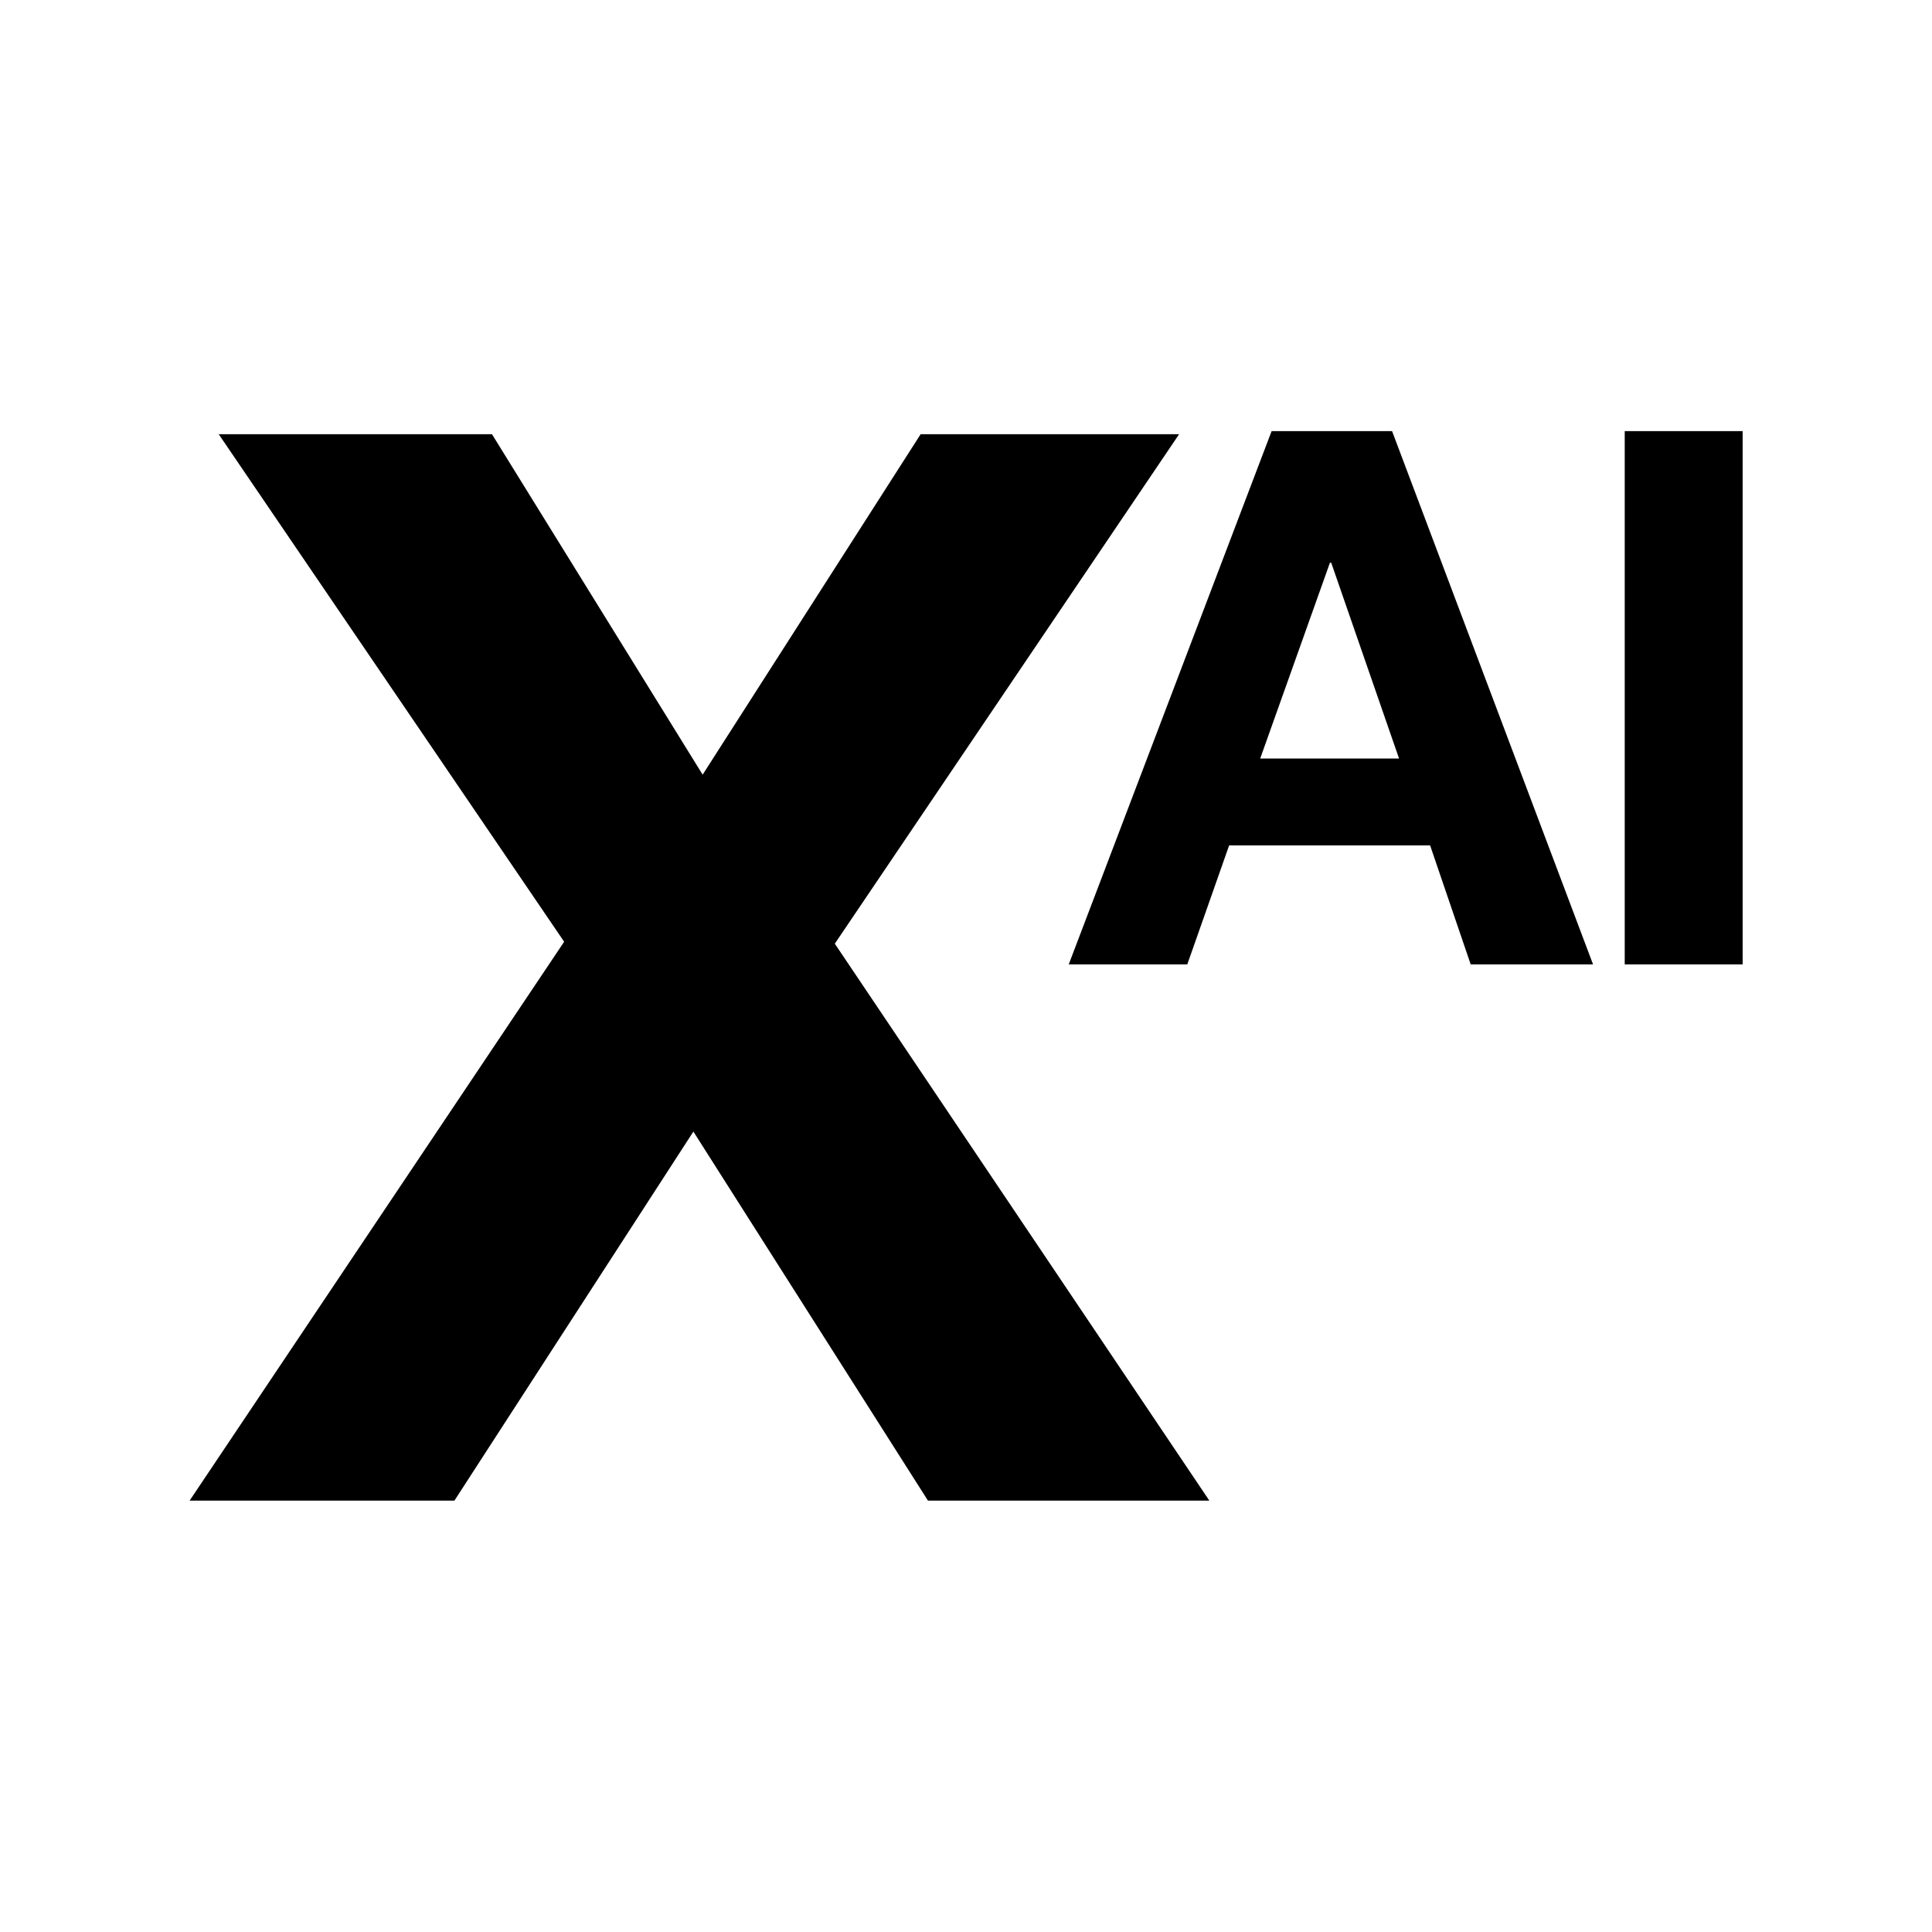
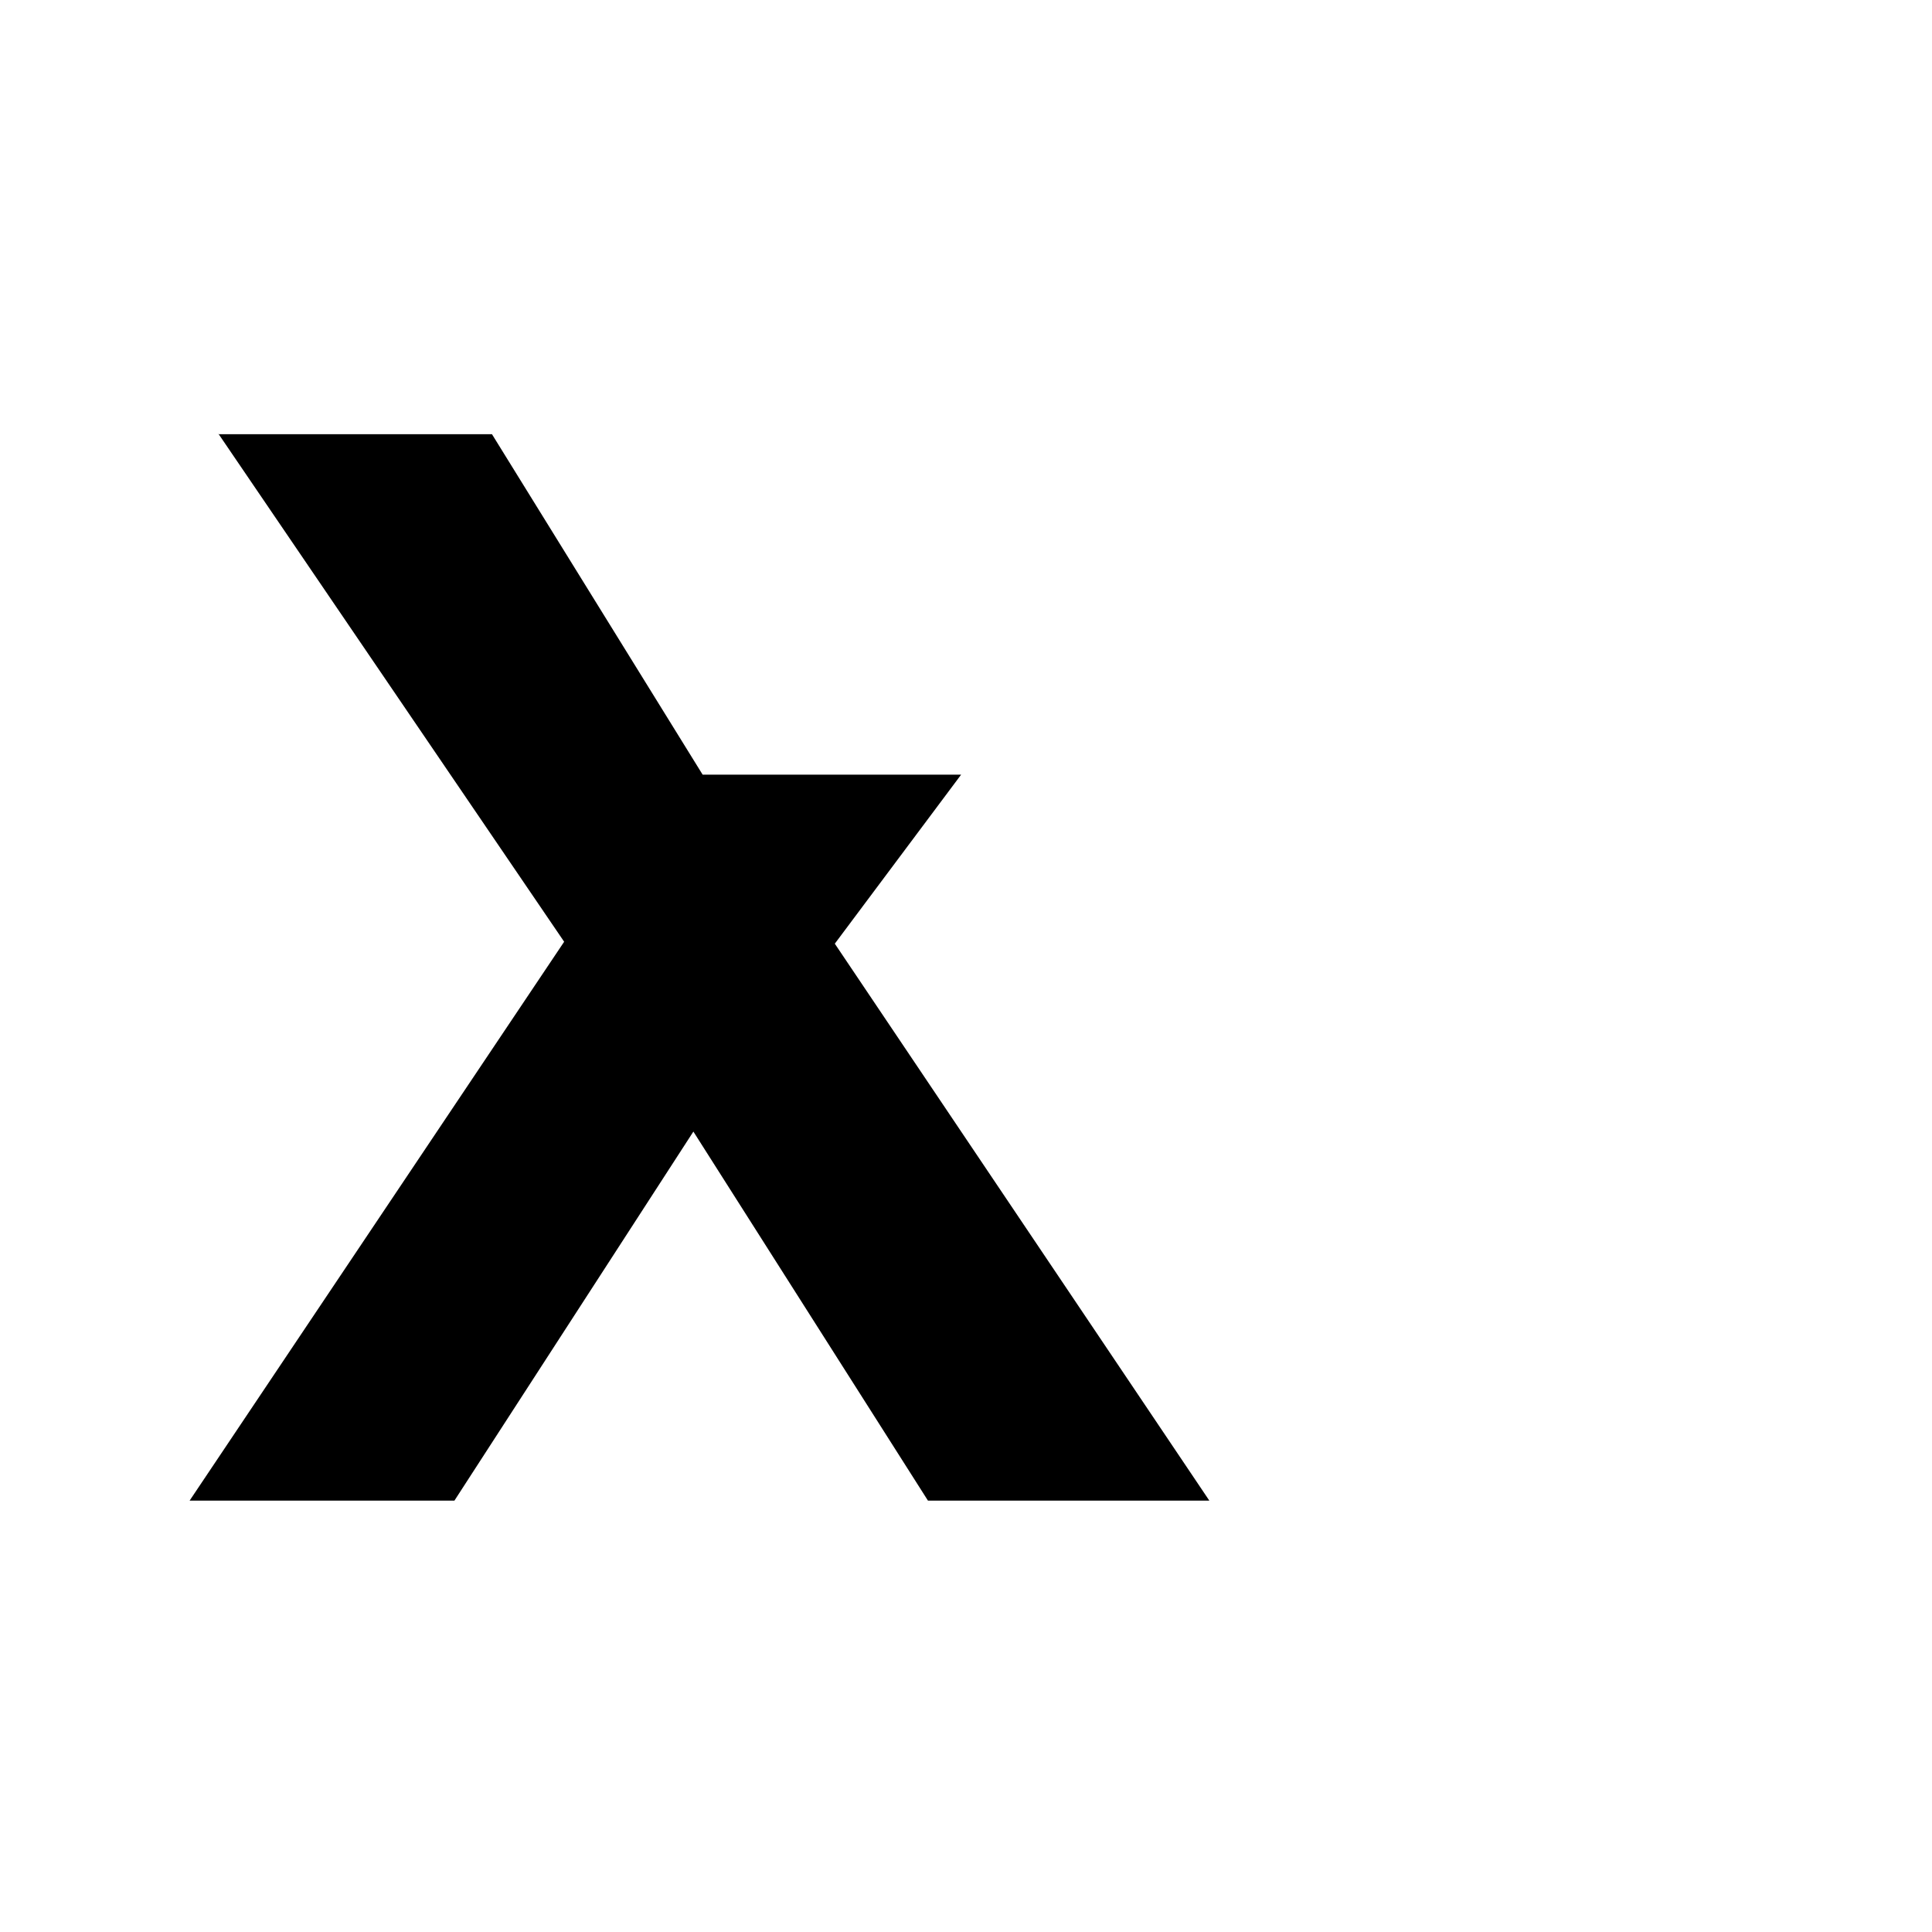
<svg xmlns="http://www.w3.org/2000/svg" width="1080" height="1080" fill="none">
-   <path fill="#FFF" d="M0 0h1080v1080H0z" />
-   <path fill="#000" d="M122.084 242.729h152.933l117.767 190.315L514.64 242.729h144.483L466.661 527.526l209.363 311.327H518.729L387.605 632.564 254.026 838.853H106l209.363-312.41-193.279-283.985v.271Z" />
-   <path fill="#000" d="m778.177 241 112.345 298.099h-68.4l-22.681-66.518H687.095l-23.391 66.518h-66.273L710.84 241h67.691-.354Zm3.898 183.013-37.921-109.456h-.709l-38.984 109.456h77.968-.354ZM974.149 241v298.099H908.23V241h65.919Z" />
+   <path fill="#000" d="M122.084 242.729h152.933l117.767 190.315h144.483L466.661 527.526l209.363 311.327H518.729L387.605 632.564 254.026 838.853H106l209.363-312.41-193.279-283.985v.271Z" />
</svg>